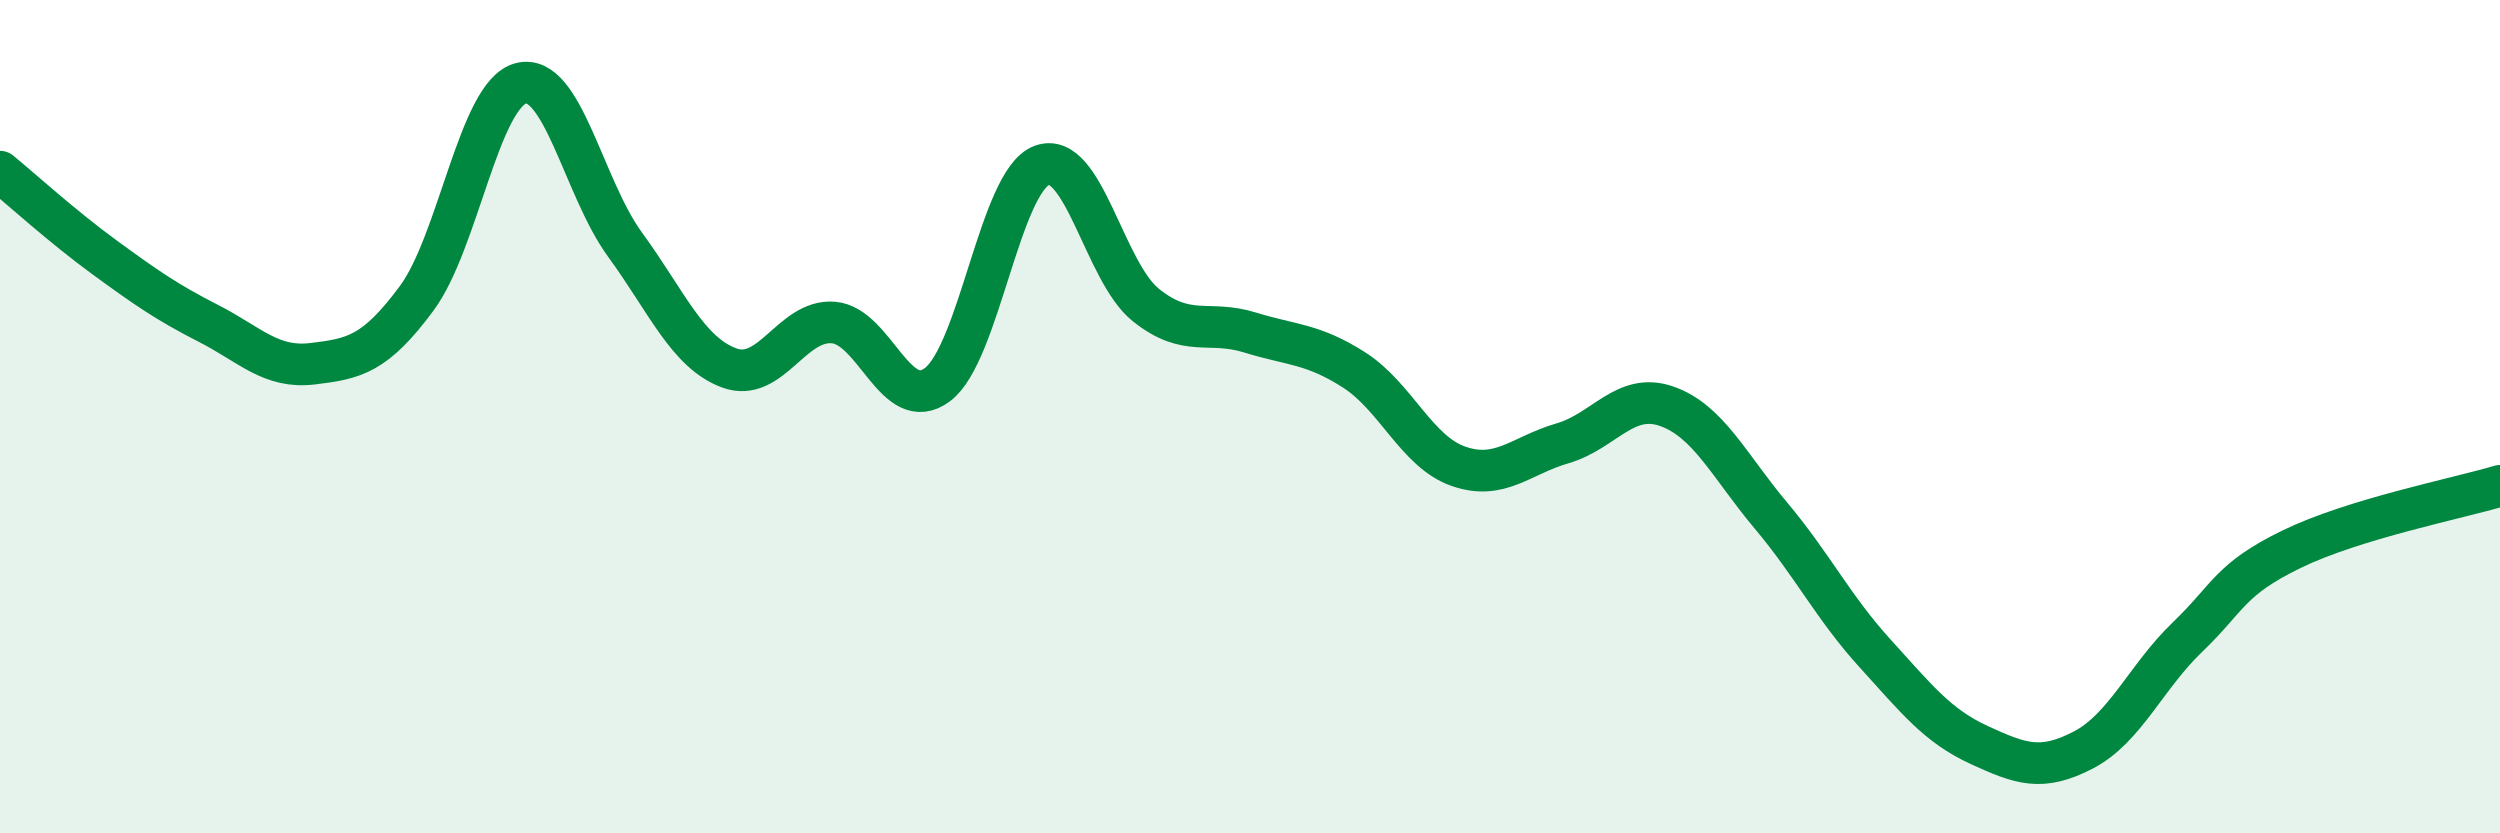
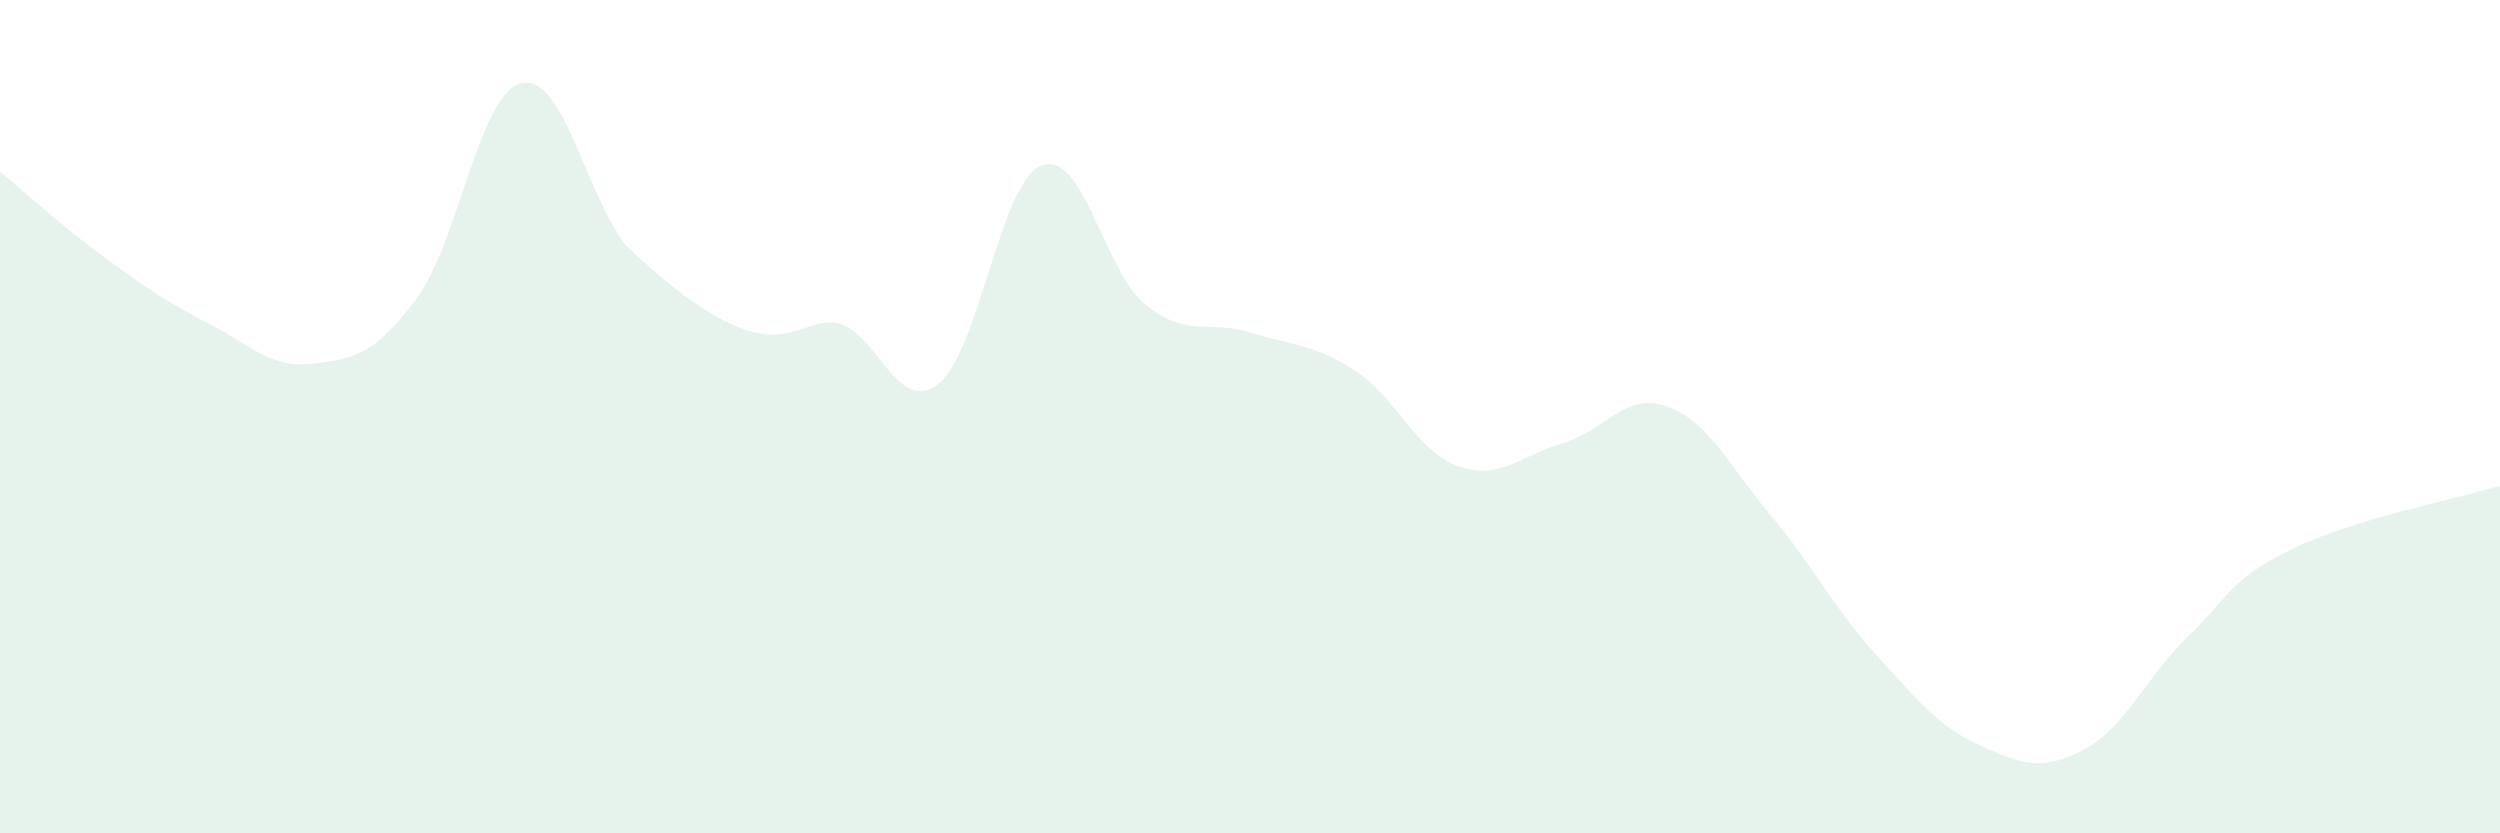
<svg xmlns="http://www.w3.org/2000/svg" width="60" height="20" viewBox="0 0 60 20">
-   <path d="M 0,4.12 C 0.5,4.53 1.5,5.44 2.5,6.17 C 3.5,6.9 4,7.25 5,7.76 C 6,8.27 6.5,8.85 7.5,8.73 C 8.5,8.61 9,8.51 10,7.16 C 11,5.81 11.5,2.26 12.5,2 C 13.5,1.74 14,4.5 15,5.87 C 16,7.24 16.5,8.46 17.5,8.83 C 18.5,9.2 19,7.66 20,7.74 C 21,7.82 21.5,9.98 22.5,9.23 C 23.5,8.48 24,4.35 25,3.97 C 26,3.59 26.5,6.52 27.5,7.32 C 28.5,8.12 29,7.67 30,7.98 C 31,8.29 31.5,8.24 32.5,8.88 C 33.5,9.52 34,10.84 35,11.19 C 36,11.54 36.5,10.93 37.5,10.64 C 38.5,10.35 39,9.4 40,9.75 C 41,10.1 41.5,11.18 42.5,12.37 C 43.5,13.56 44,14.58 45,15.68 C 46,16.78 46.5,17.42 47.5,17.88 C 48.5,18.34 49,18.52 50,18 C 51,17.48 51.5,16.25 52.5,15.29 C 53.5,14.33 53.5,13.91 55,13.18 C 56.5,12.45 59,11.96 60,11.66L60 20L0 20Z" fill="#008740" opacity="0.1" stroke-linecap="round" stroke-linejoin="round" />
-   <path d="M 0,4.12 C 0.5,4.53 1.5,5.44 2.5,6.17 C 3.5,6.9 4,7.25 5,7.76 C 6,8.27 6.5,8.85 7.5,8.73 C 8.5,8.61 9,8.51 10,7.16 C 11,5.81 11.5,2.26 12.5,2 C 13.5,1.74 14,4.5 15,5.87 C 16,7.24 16.5,8.46 17.5,8.83 C 18.5,9.2 19,7.66 20,7.74 C 21,7.82 21.5,9.98 22.5,9.23 C 23.5,8.48 24,4.35 25,3.97 C 26,3.59 26.5,6.52 27.5,7.32 C 28.5,8.12 29,7.67 30,7.98 C 31,8.29 31.5,8.24 32.5,8.88 C 33.5,9.52 34,10.84 35,11.19 C 36,11.54 36.5,10.93 37.5,10.64 C 38.5,10.35 39,9.4 40,9.75 C 41,10.1 41.5,11.18 42.5,12.37 C 43.5,13.56 44,14.58 45,15.68 C 46,16.78 46.5,17.42 47.5,17.88 C 48.5,18.34 49,18.52 50,18 C 51,17.48 51.5,16.25 52.5,15.29 C 53.5,14.33 53.5,13.91 55,13.18 C 56.5,12.45 59,11.96 60,11.66" stroke="#008740" stroke-width="1" fill="none" stroke-linecap="round" stroke-linejoin="round" />
+   <path d="M 0,4.12 C 0.5,4.53 1.5,5.44 2.5,6.17 C 3.5,6.9 4,7.25 5,7.76 C 6,8.27 6.5,8.85 7.5,8.73 C 8.5,8.61 9,8.51 10,7.16 C 11,5.81 11.5,2.26 12.5,2 C 13.5,1.74 14,4.5 15,5.87 C 18.5,9.2 19,7.66 20,7.74 C 21,7.82 21.5,9.98 22.5,9.23 C 23.5,8.48 24,4.35 25,3.97 C 26,3.59 26.5,6.52 27.5,7.32 C 28.5,8.12 29,7.67 30,7.98 C 31,8.29 31.5,8.24 32.5,8.88 C 33.5,9.52 34,10.84 35,11.19 C 36,11.54 36.5,10.93 37.5,10.64 C 38.5,10.35 39,9.4 40,9.75 C 41,10.1 41.5,11.18 42.5,12.37 C 43.5,13.56 44,14.58 45,15.68 C 46,16.78 46.5,17.42 47.5,17.88 C 48.5,18.34 49,18.52 50,18 C 51,17.48 51.5,16.25 52.5,15.29 C 53.5,14.33 53.5,13.91 55,13.18 C 56.5,12.45 59,11.96 60,11.66L60 20L0 20Z" fill="#008740" opacity="0.1" stroke-linecap="round" stroke-linejoin="round" />
</svg>